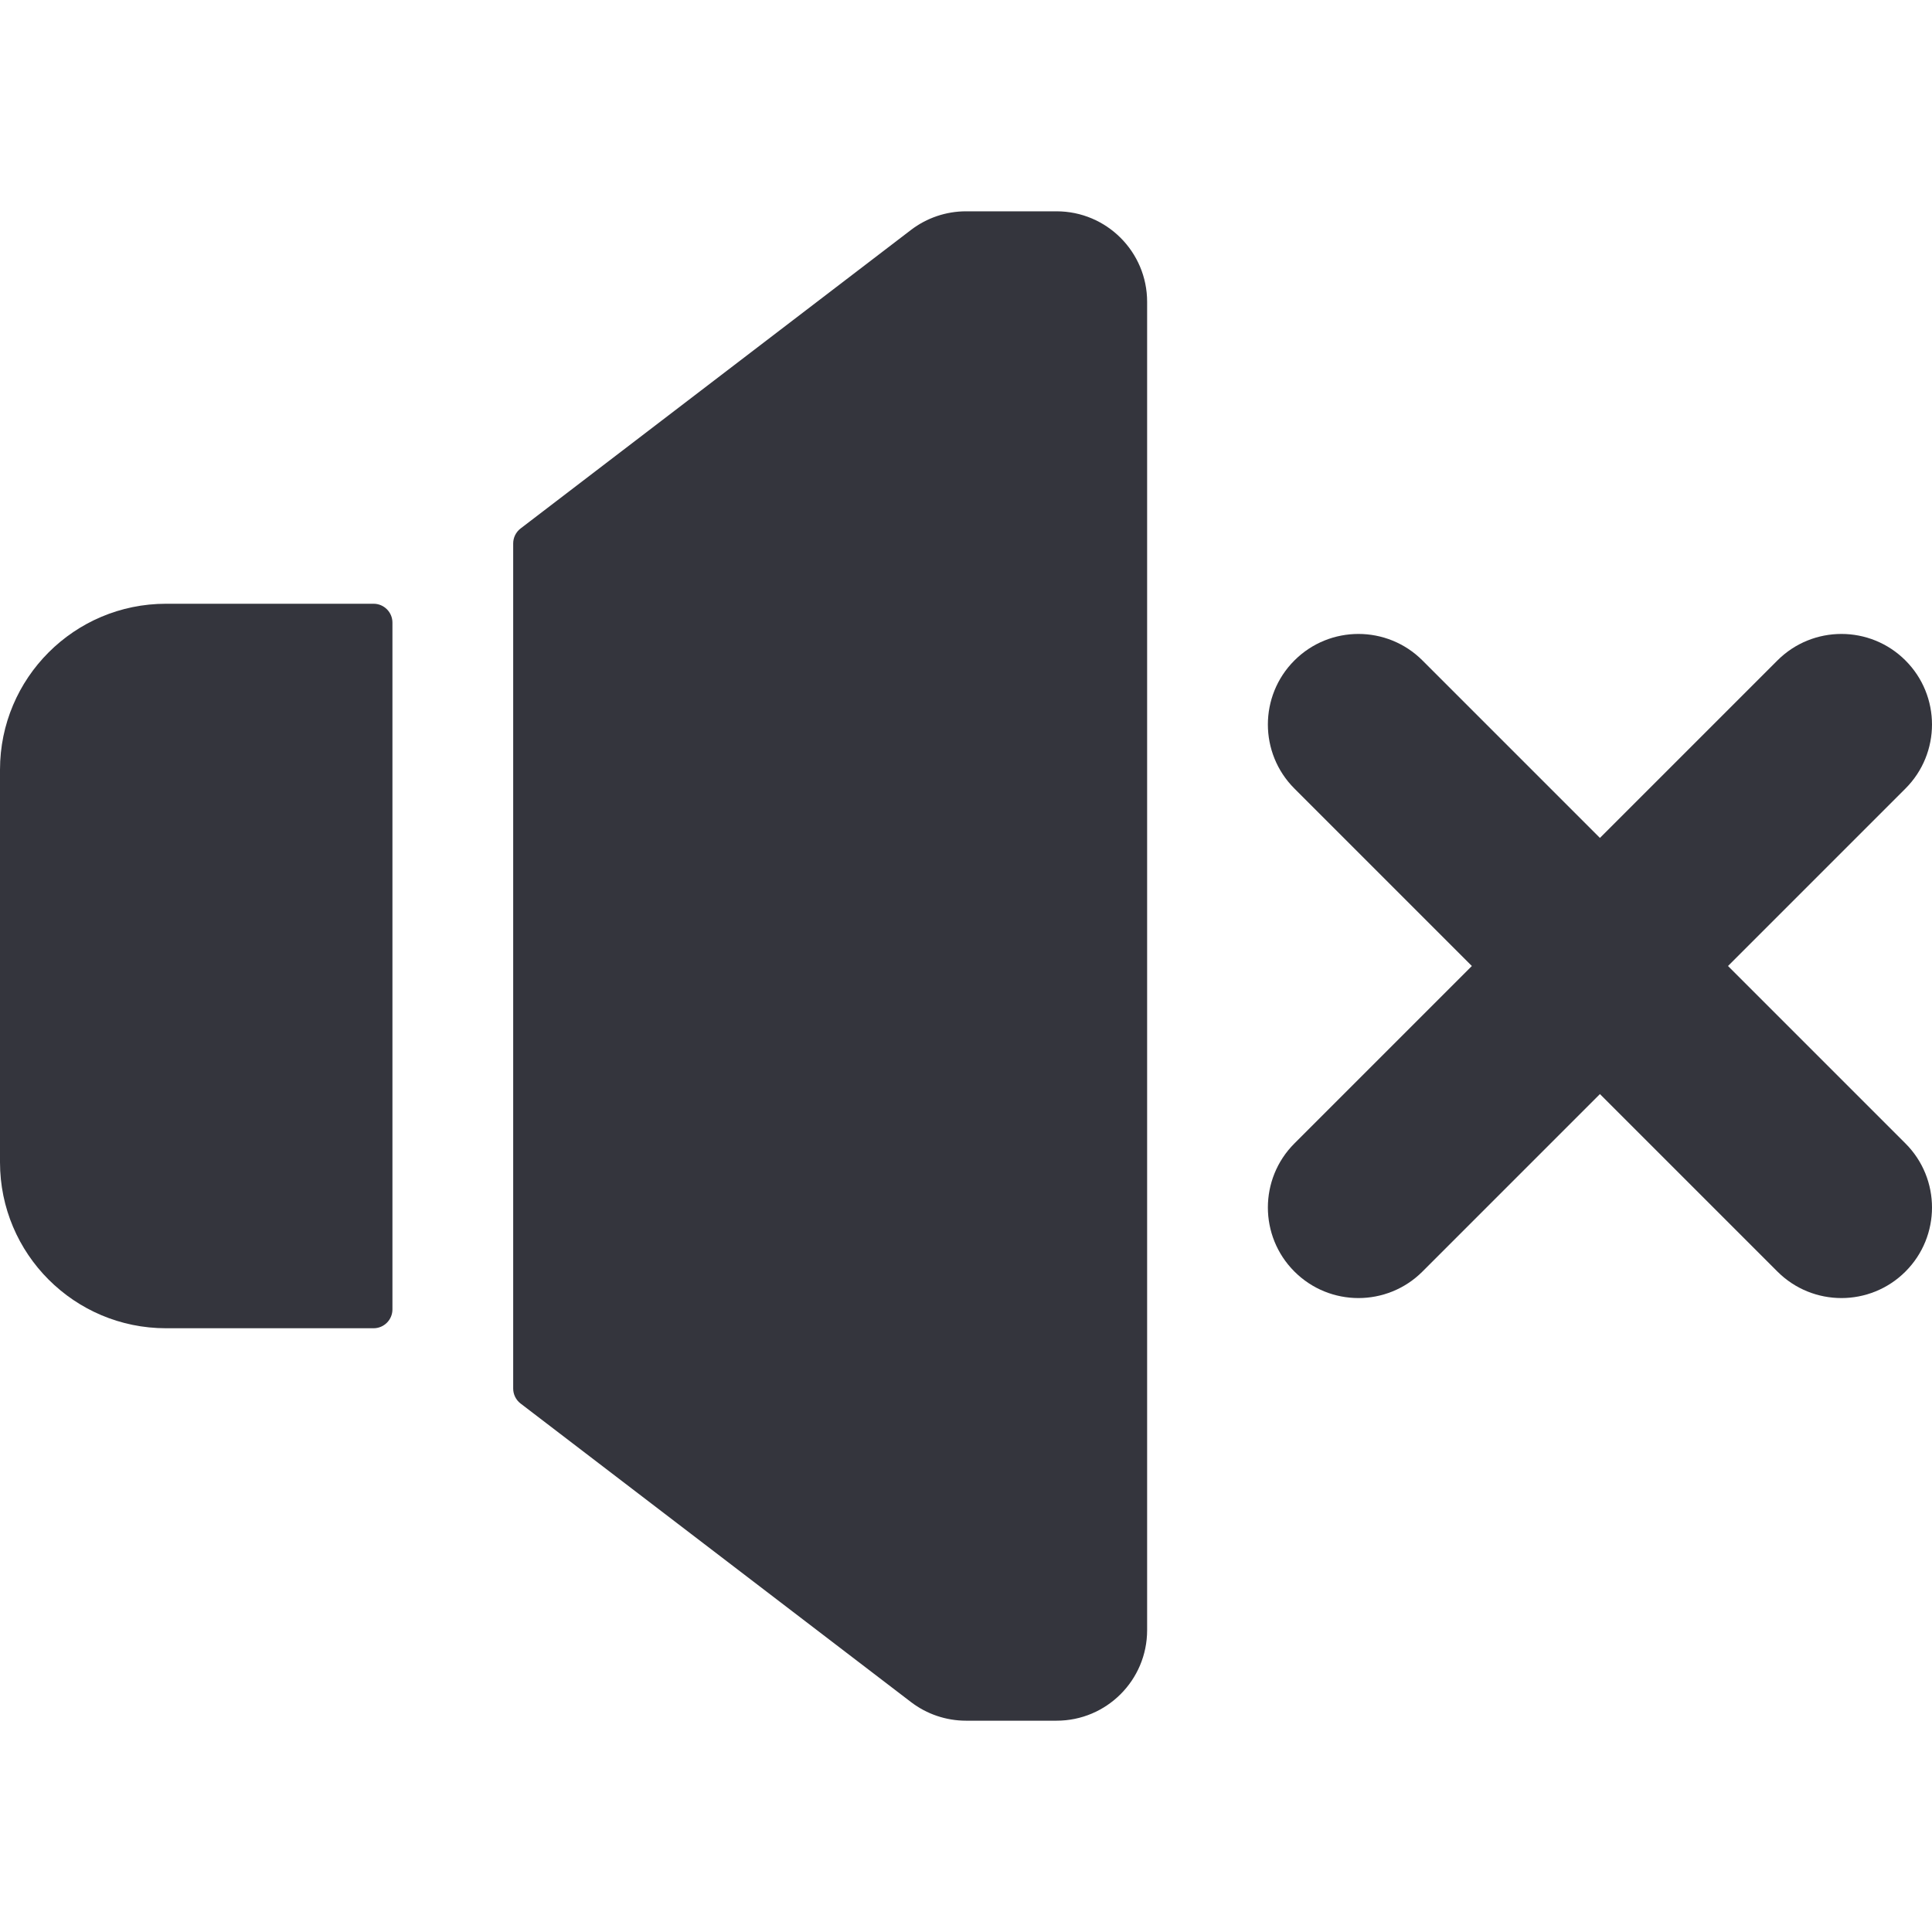
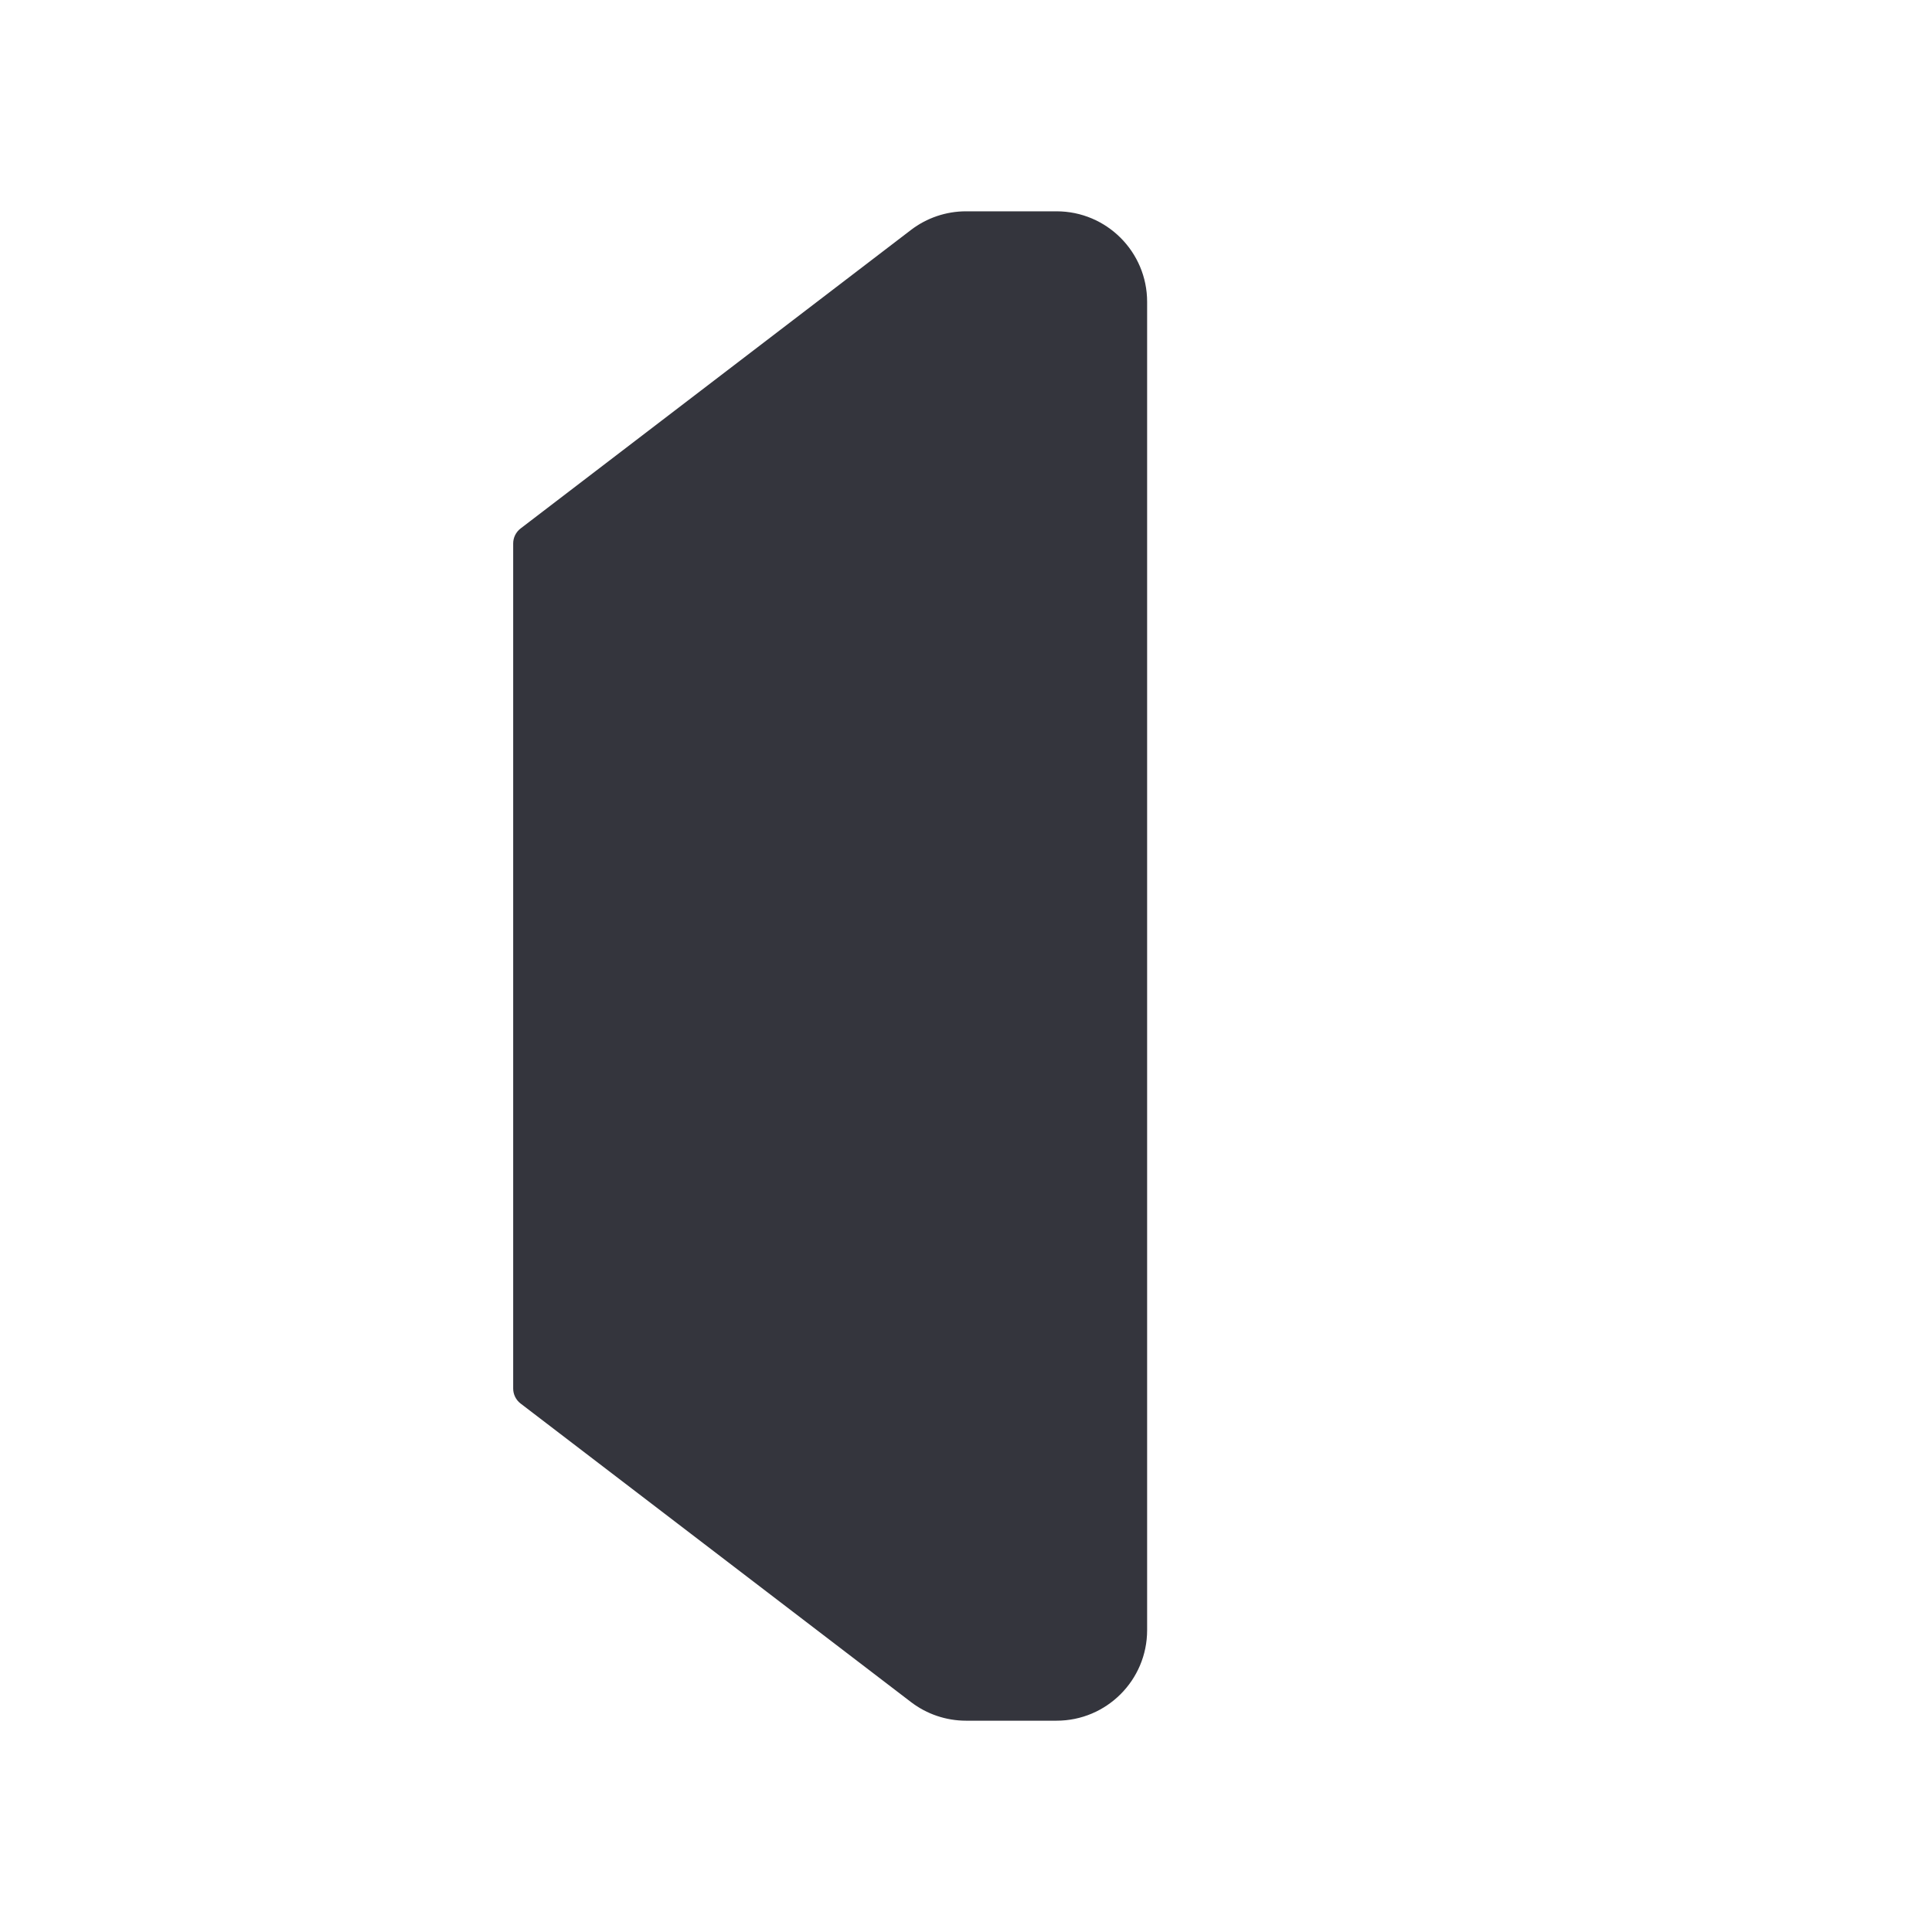
<svg xmlns="http://www.w3.org/2000/svg" id="Layer" enable-background="new 0 0 512 512" height="512" viewBox="0 0 512 512" width="512" fill="#34353d">
-   <path d="m457.941 256 47.029-47.029c9.372-9.373 9.372-24.568 0-33.941-9.373-9.373-24.568-9.373-33.941 0l-47.029 47.029-47.029-47.029c-9.373-9.373-24.568-9.373-33.941 0-9.372 9.373-9.372 24.568 0 33.941l47.029 47.029-47.029 47.029c-9.372 9.373-9.372 24.568 0 33.941 4.686 4.687 10.827 7.03 16.97 7.03s12.284-2.343 16.971-7.029l47.029-47.03 47.029 47.029c4.687 4.687 10.828 7.03 16.971 7.03s12.284-2.343 16.971-7.029c9.372-9.373 9.372-24.568 0-33.941z" />
-   <path d="m99 160h-55c-24.301 0-44 19.699-44 44v104c0 24.301 19.699 44 44 44h55c2.761 0 5-2.239 5-5v-182c0-2.761-2.239-5-5-5z" />
  <path d="m280 56h-24c-5.269 0-10.392 1.734-14.578 4.935l-103.459 79.116c-1.237.946-1.963 2.414-1.963 3.972v223.955c0 1.557.726 3.026 1.963 3.972l103.459 79.115c4.186 3.201 9.309 4.936 14.579 4.936h23.999c13.255 0 24-10.745 24-24v-352.001c0-13.255-10.745-24-24-24z" />
</svg>